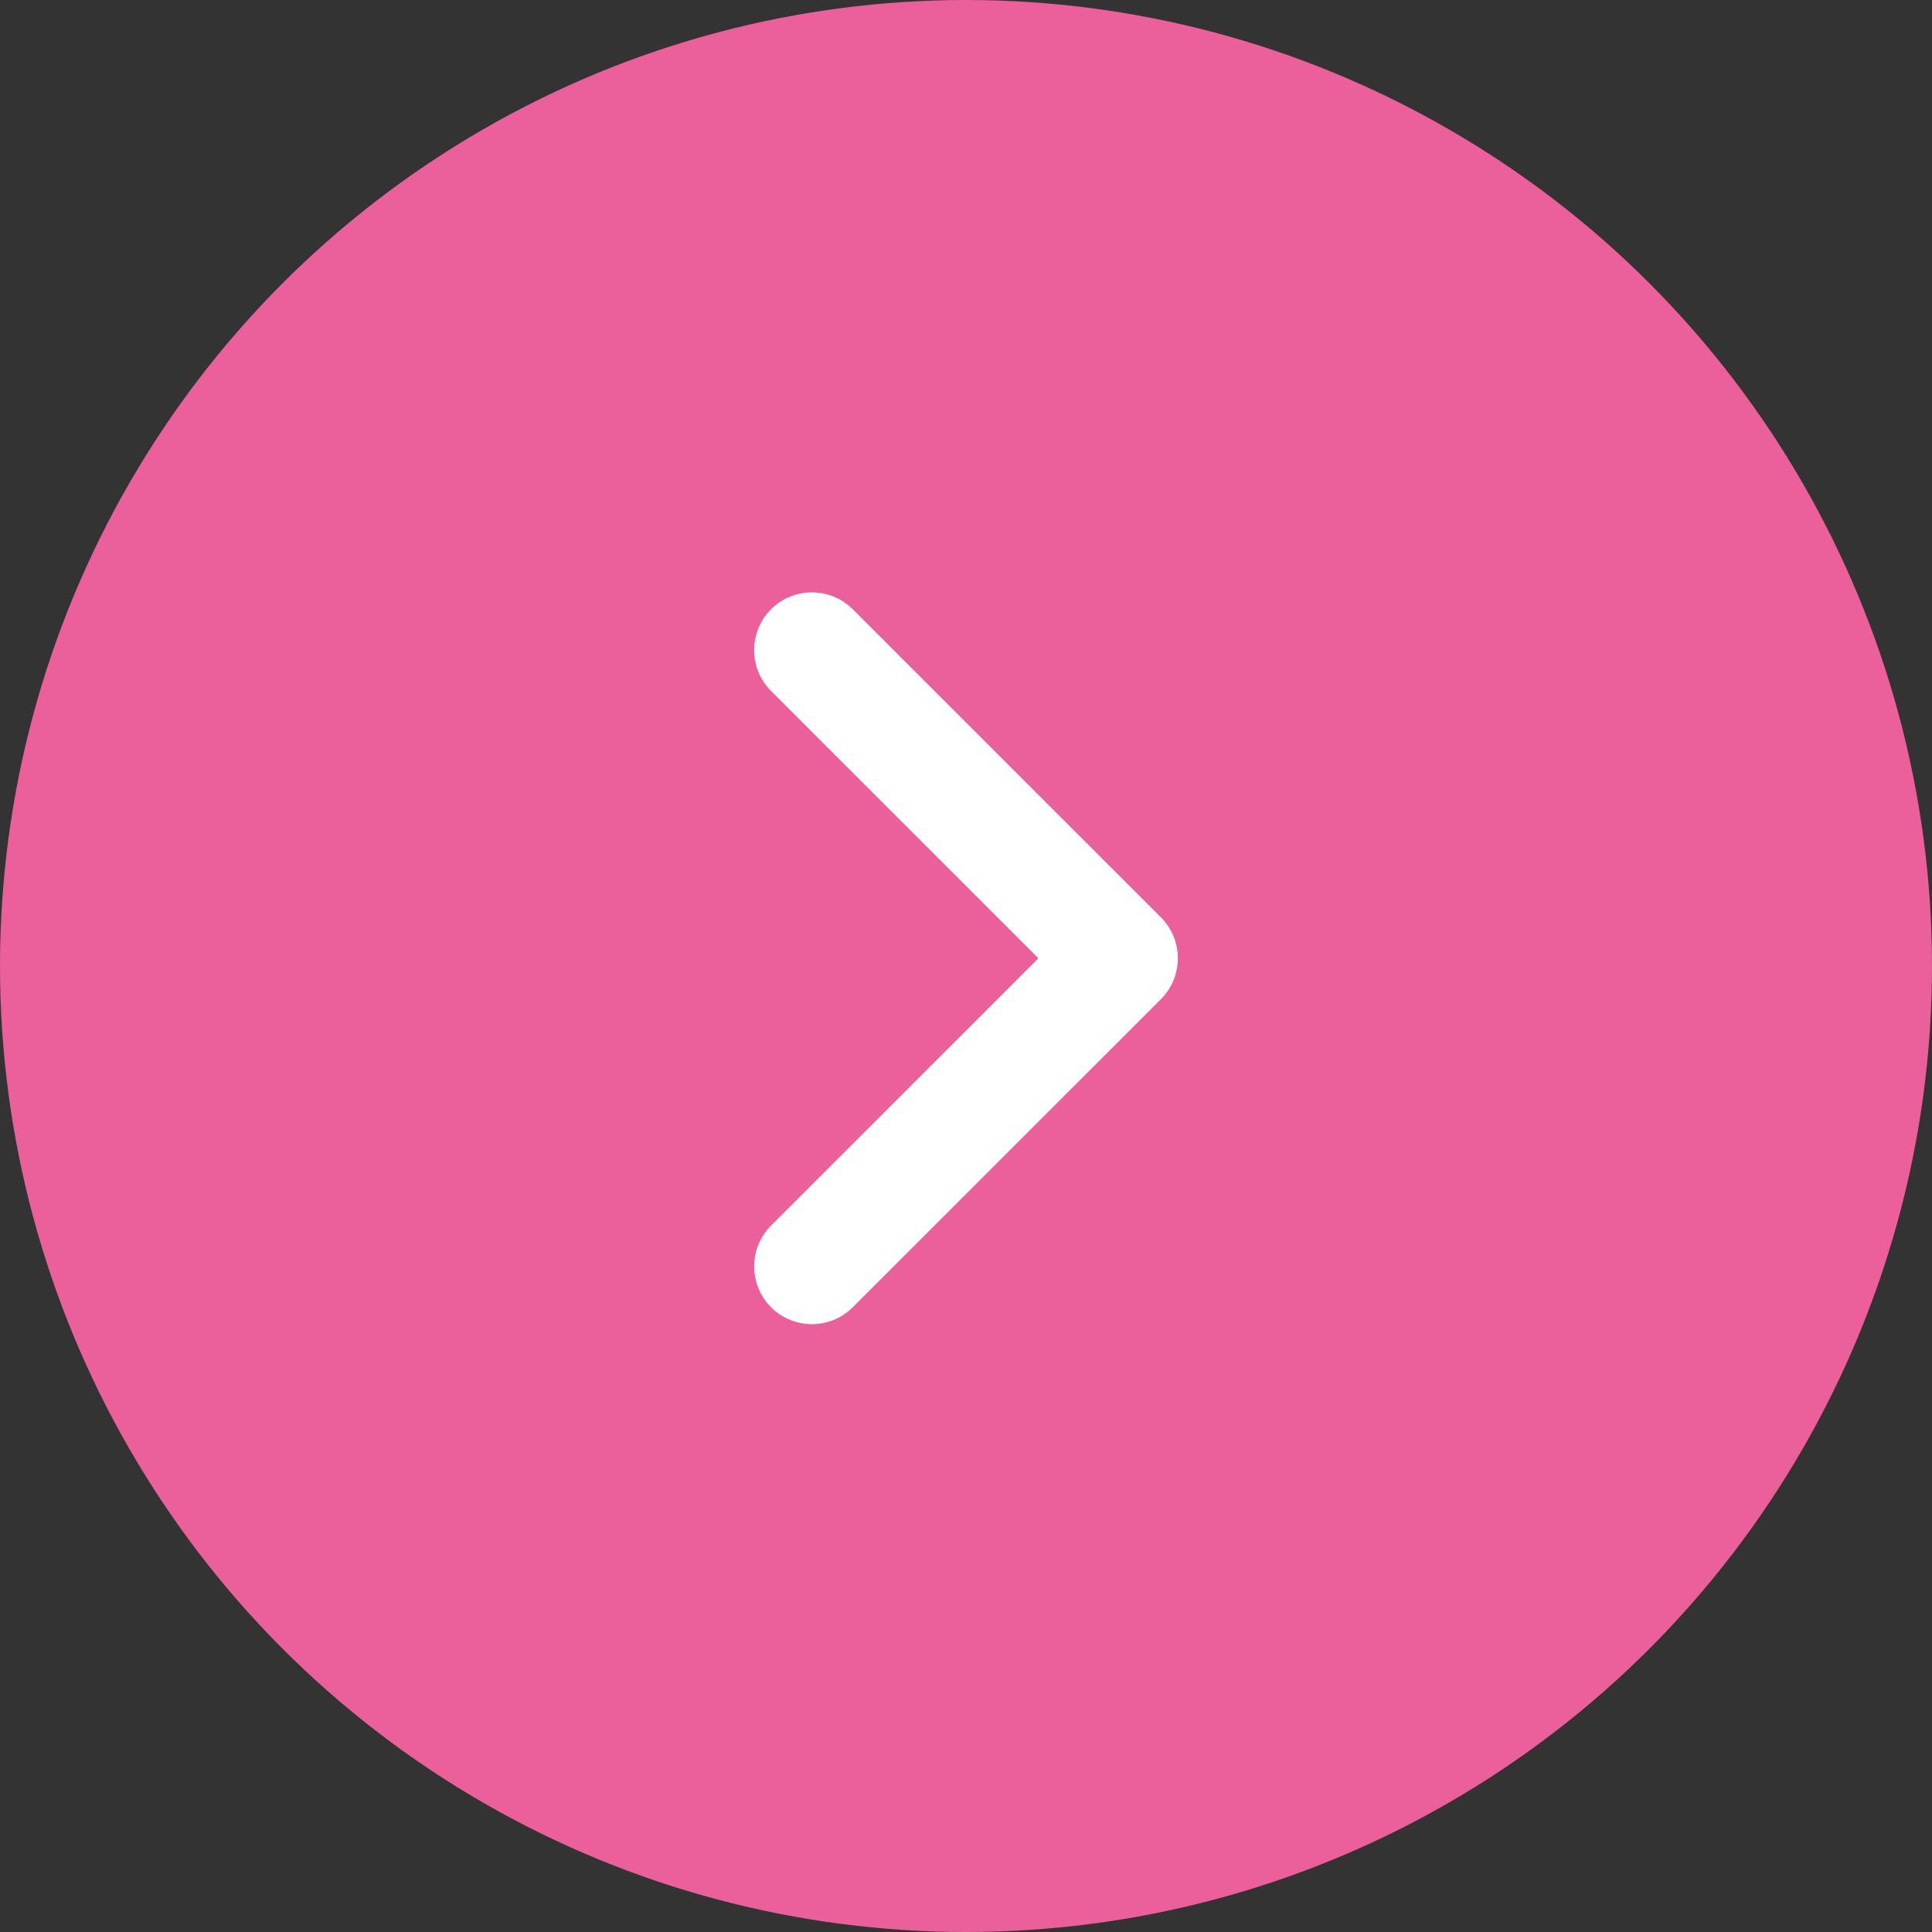
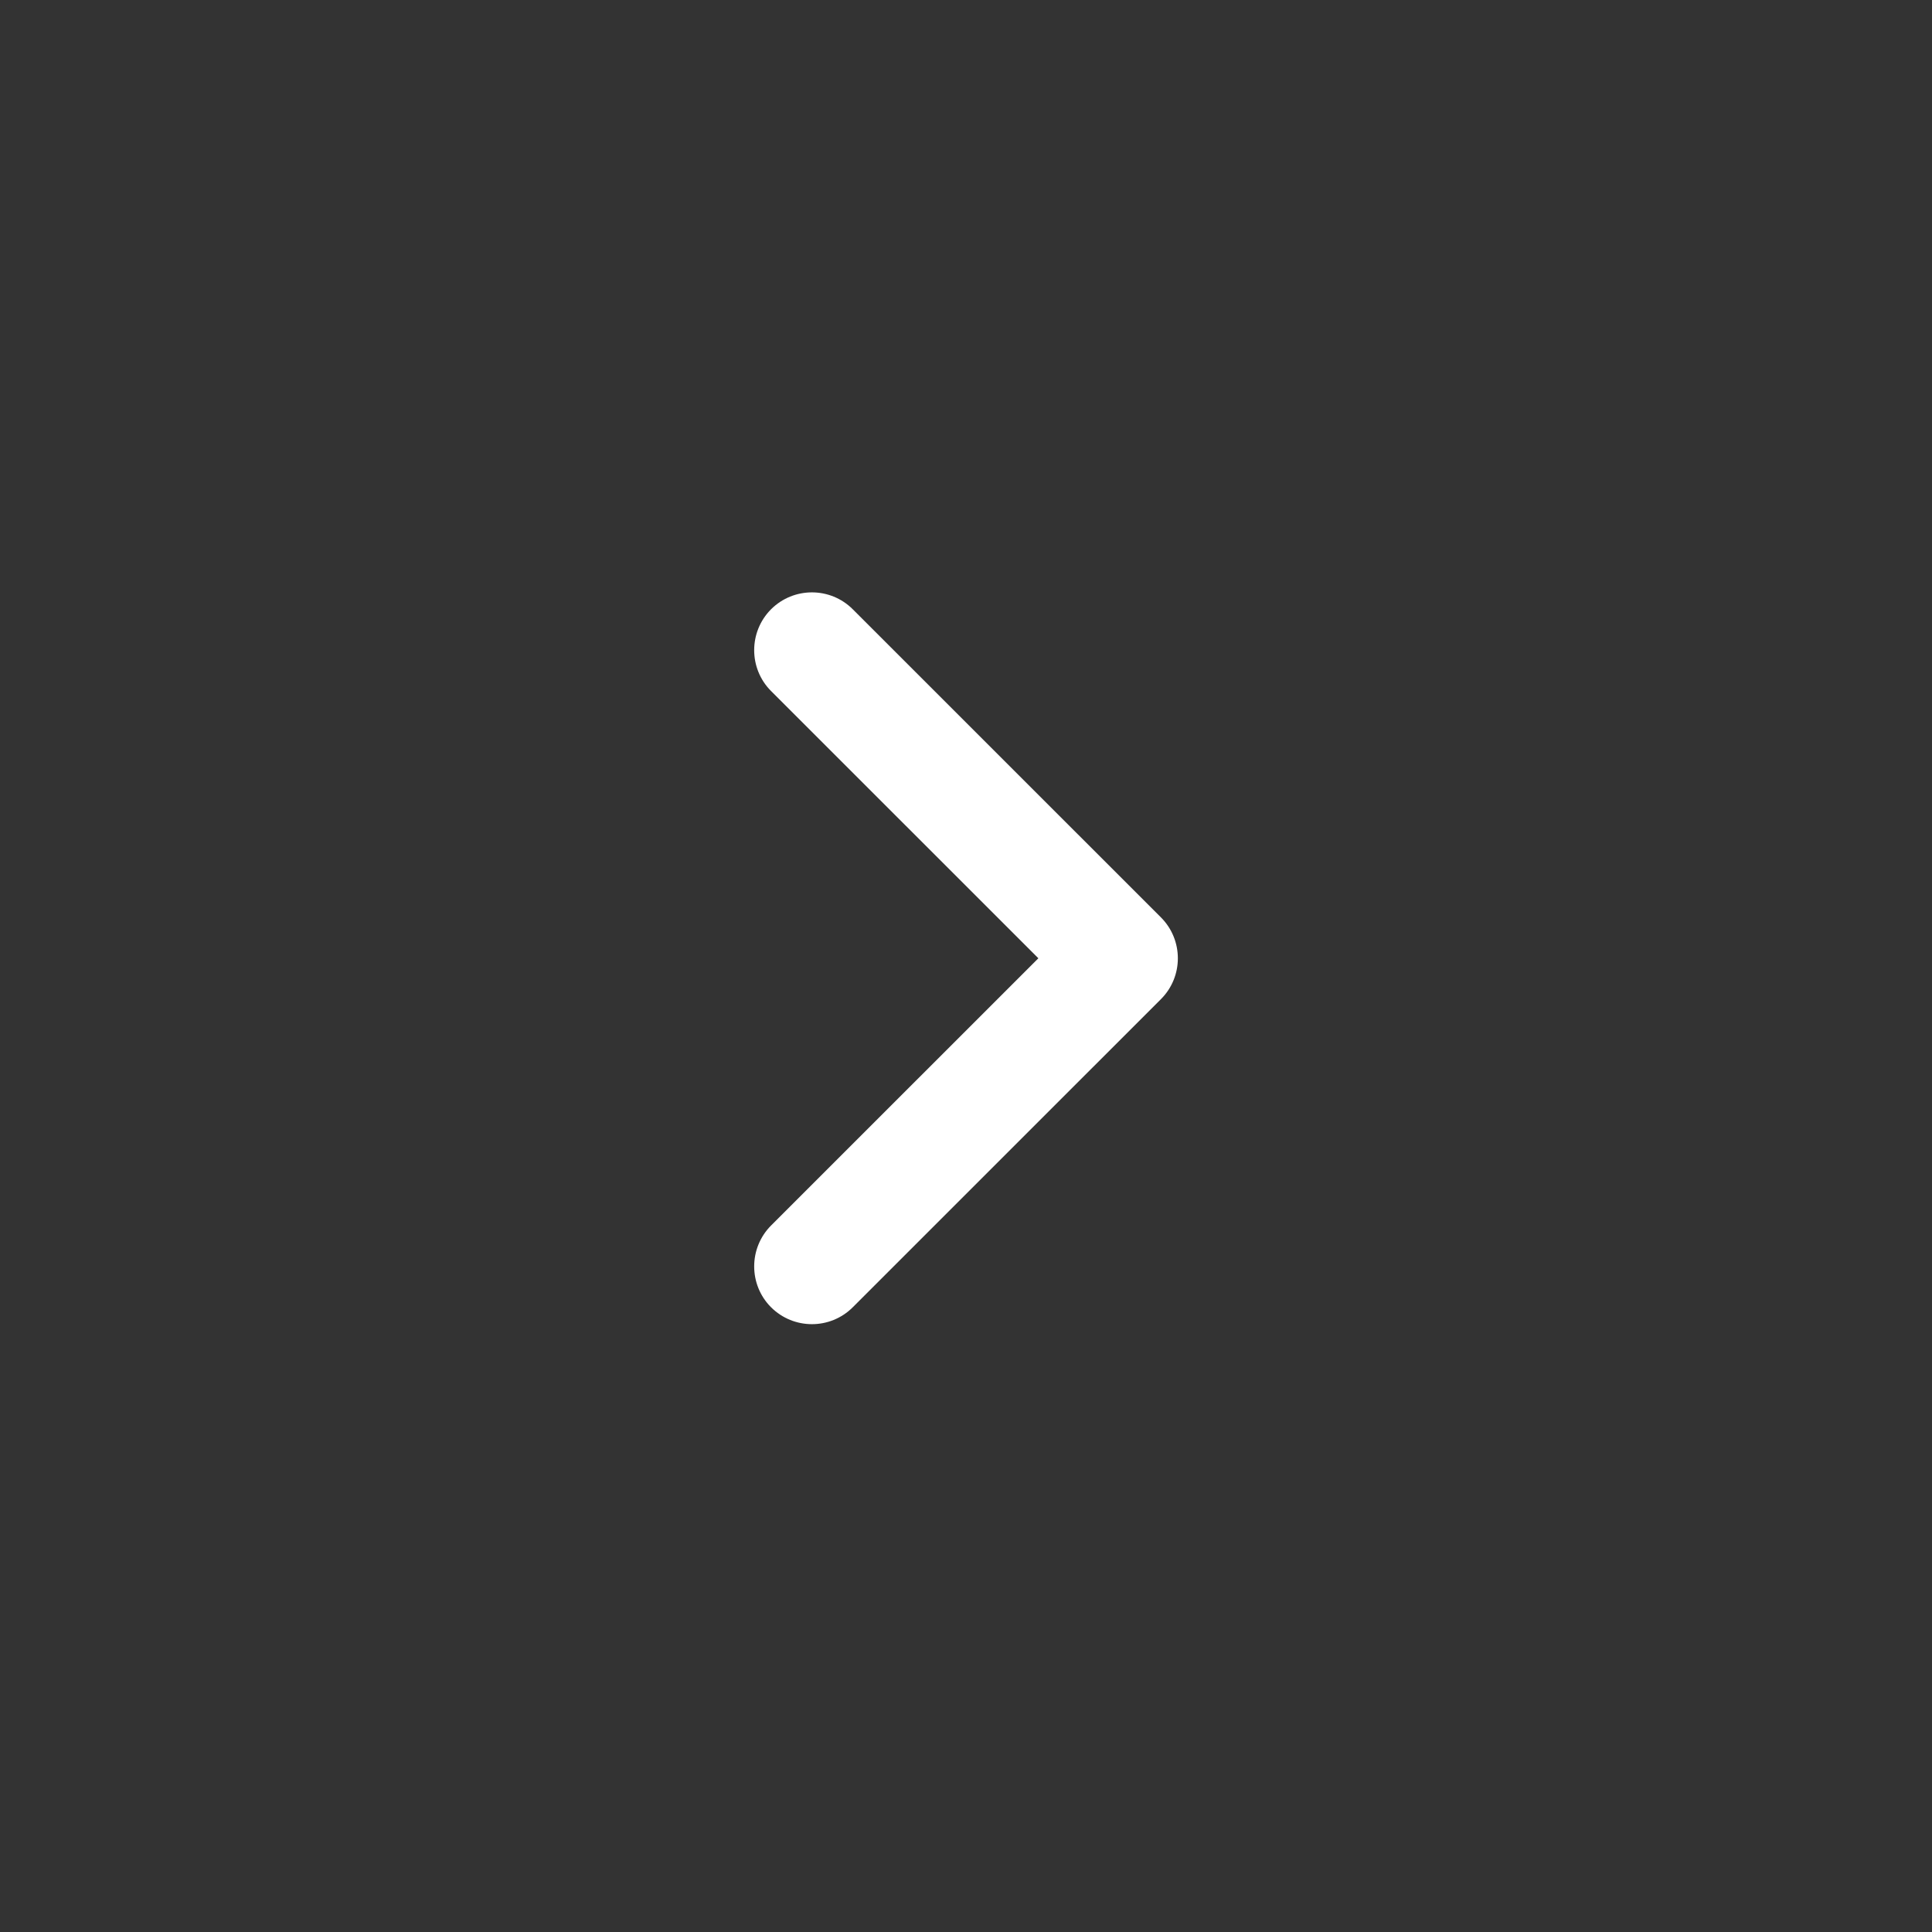
<svg xmlns="http://www.w3.org/2000/svg" width="33" height="33" viewBox="0 0 33 33" fill="none">
  <rect x="0" y="0" width="33" height="33" fill="#333333" stroke="none" />
-   <circle cx="16.5" cy="16.5" r="16.5" fill="#EB5F9A" />
  <path fill-rule="evenodd" clip-rule="evenodd" d="M12.882 21.631C12.882 21.379 12.978 21.126 13.17 20.933L17.736 16.368L13.17 11.803C12.786 11.418 12.786 10.793 13.17 10.407C13.556 10.022 14.181 10.022 14.566 10.407L19.83 15.67C20.215 16.056 20.215 16.681 19.83 17.066L14.566 22.329C14.181 22.714 13.556 22.714 13.17 22.329C12.978 22.137 12.882 21.884 12.882 21.631Z" fill="white" />
</svg>